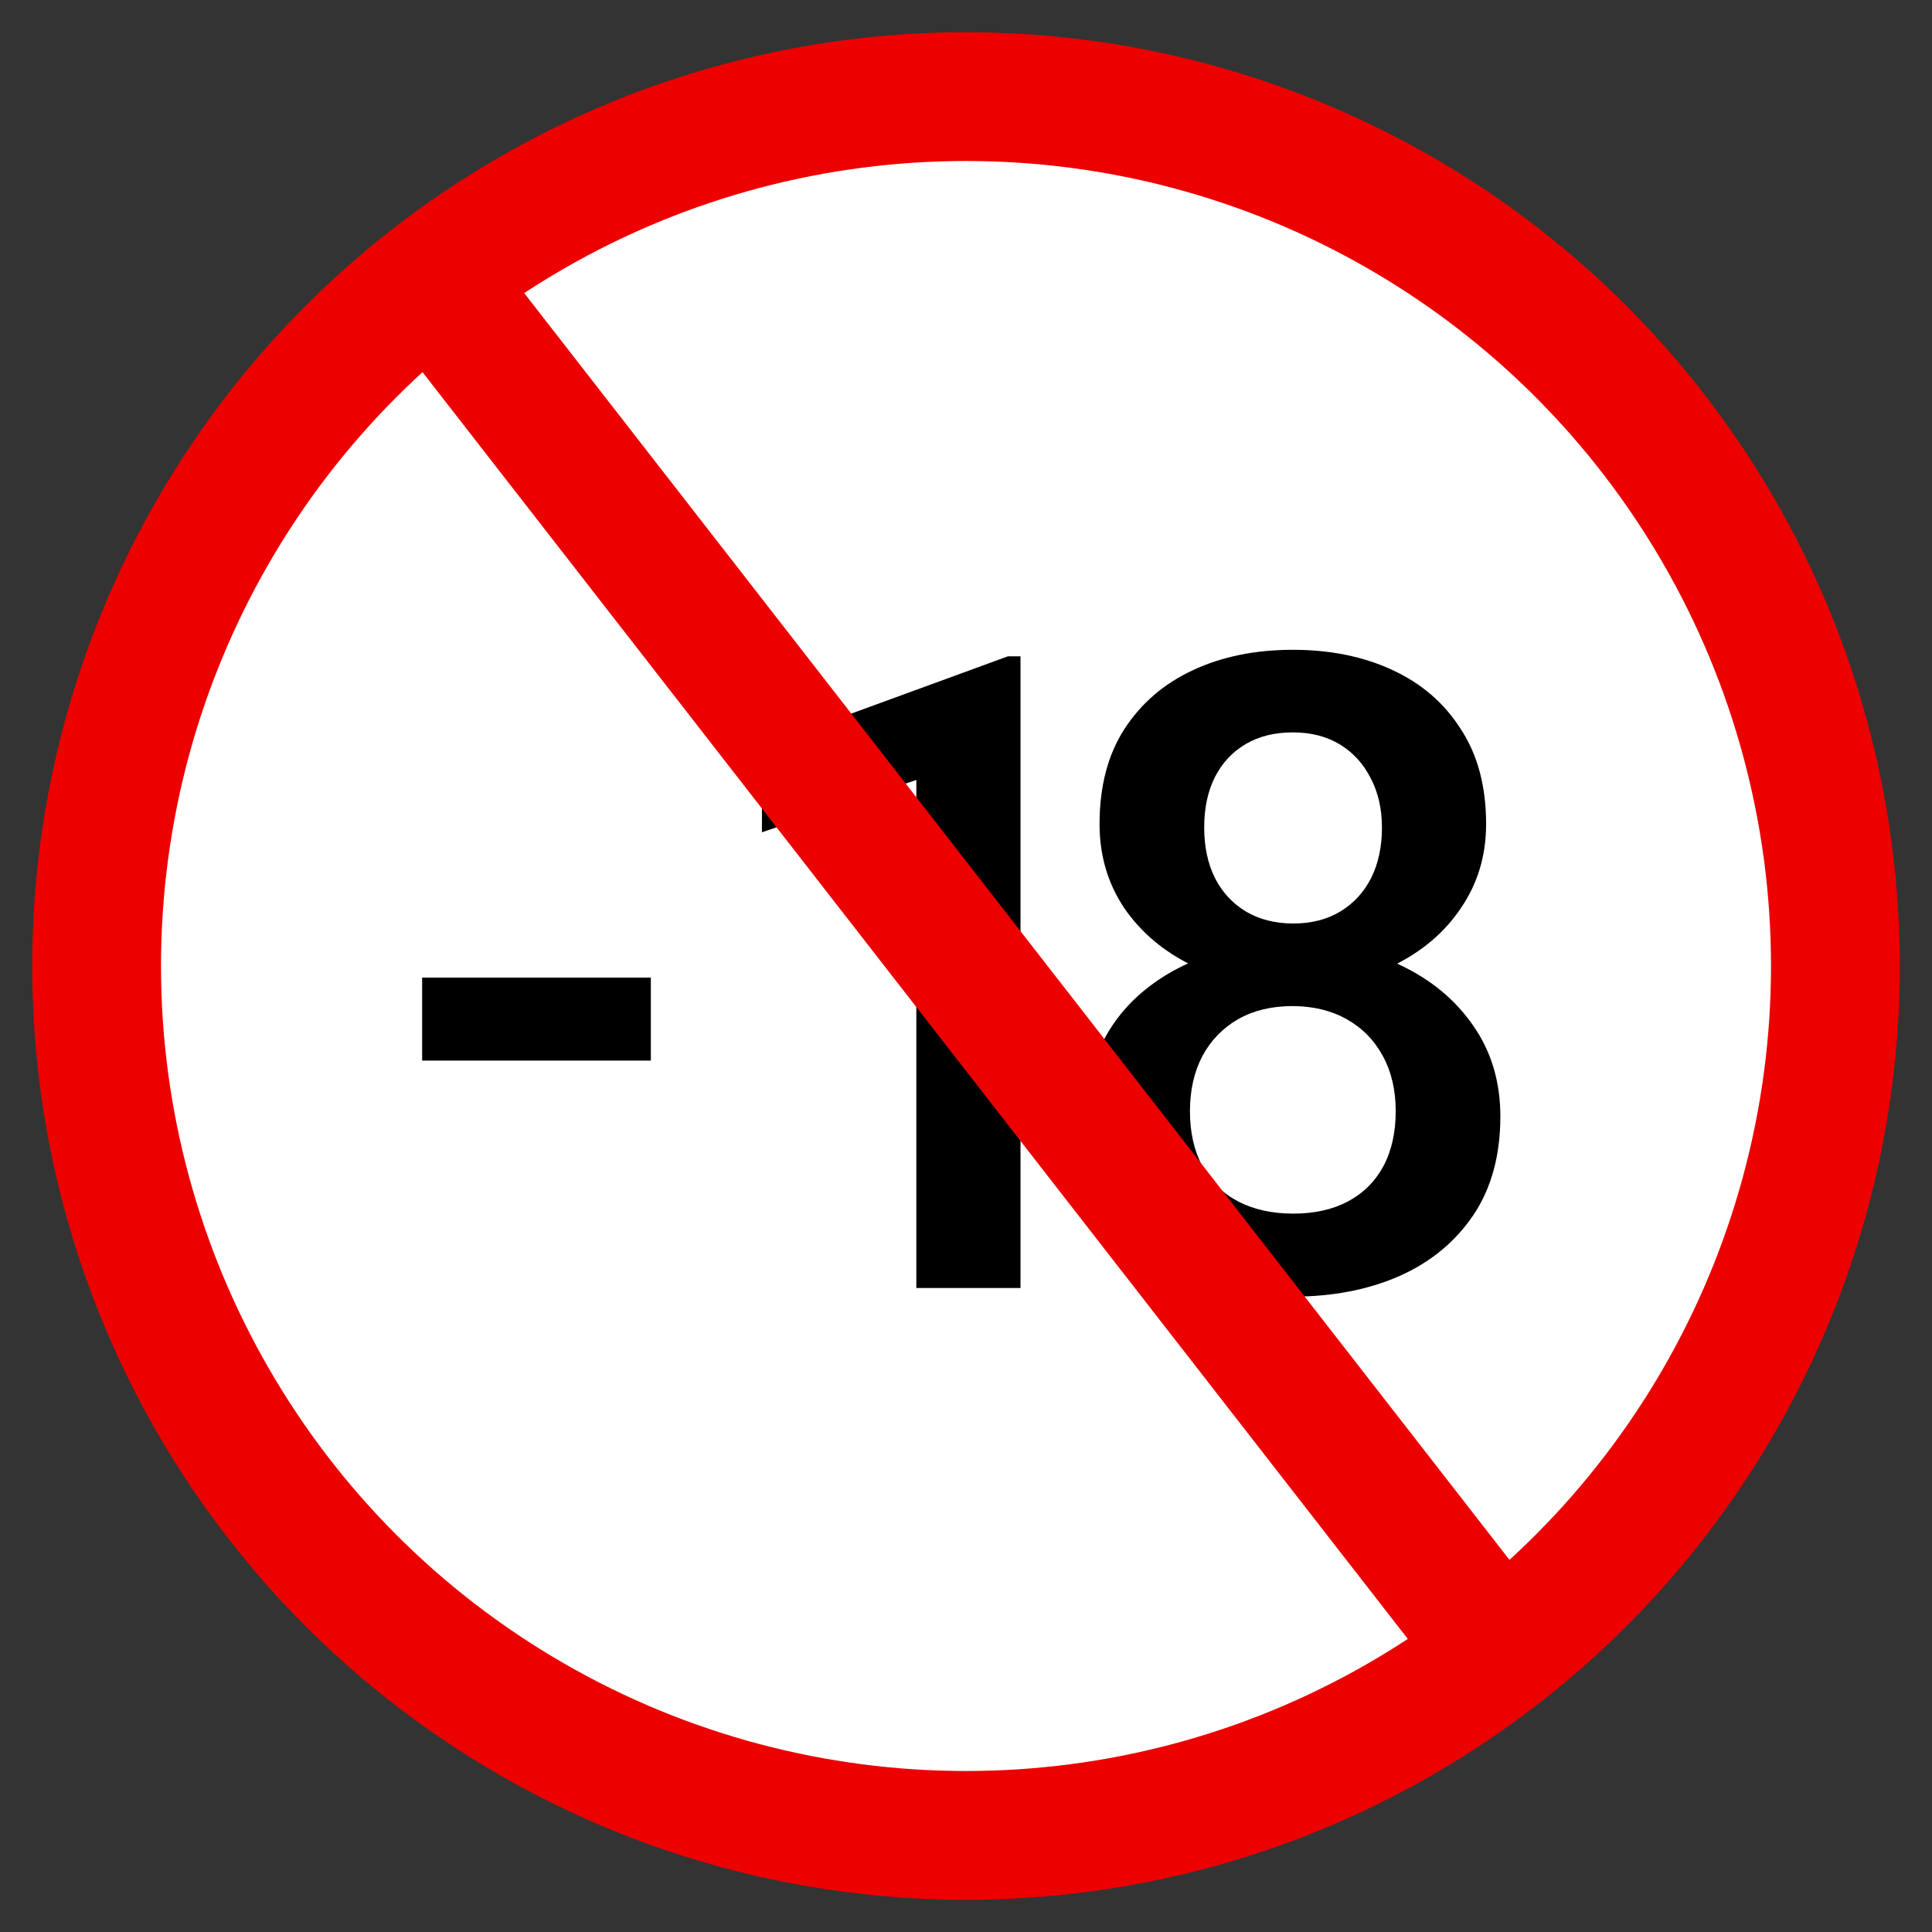
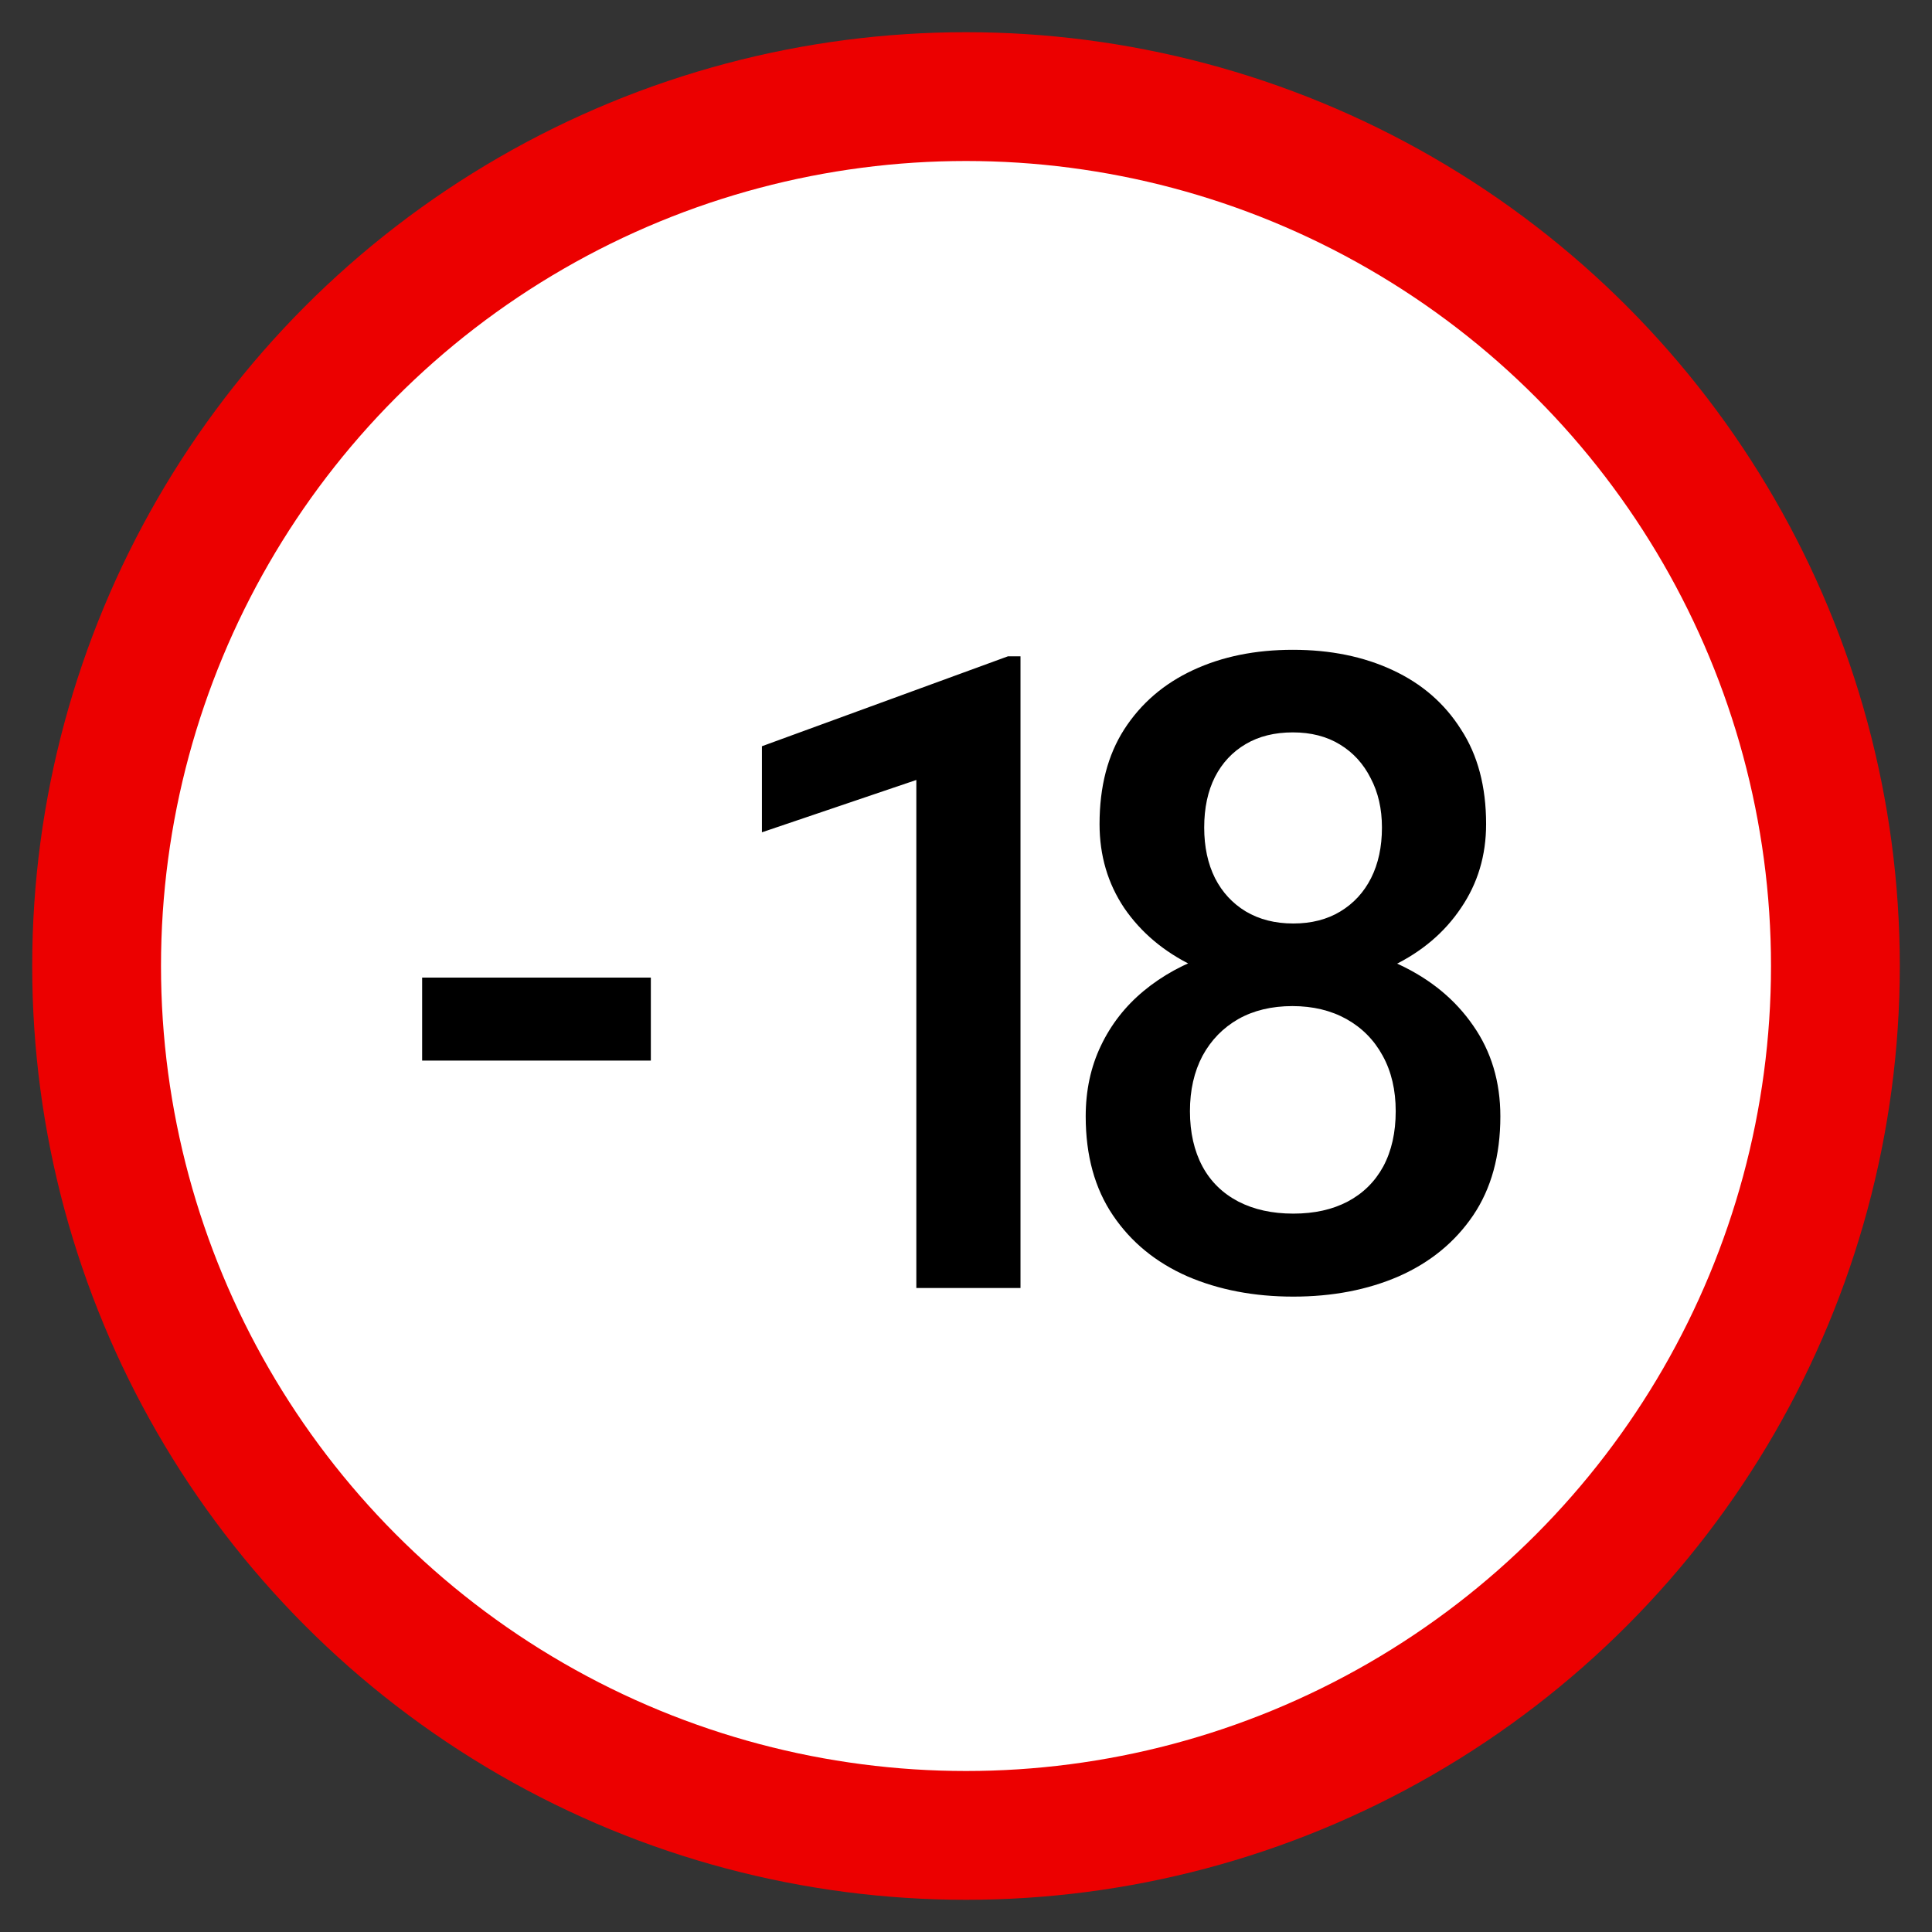
<svg xmlns="http://www.w3.org/2000/svg" width="24" height="24" viewBox="0 0 24 24" fill="none">
  <rect x="0" y="0" width="24" height="24" fill="#333333" stroke="none" />
  <circle cx="12" cy="12" r="10.8" fill="white" stroke="#EC0000" stroke-width="1.6" />
  <path d="M8.085 12.144V13.175H5.244V12.144H8.085ZM12.677 8.153V16H11.383V9.689L9.465 10.339V9.27L12.521 8.153H12.677ZM18.638 13.868C18.638 14.355 18.525 14.765 18.3 15.098C18.074 15.431 17.766 15.683 17.376 15.855C16.989 16.023 16.552 16.107 16.066 16.107C15.579 16.107 15.14 16.023 14.75 15.855C14.359 15.683 14.051 15.431 13.826 15.098C13.6 14.765 13.487 14.355 13.487 13.868C13.487 13.545 13.55 13.254 13.675 12.992C13.801 12.727 13.978 12.5 14.207 12.31C14.44 12.117 14.712 11.968 15.024 11.864C15.339 11.76 15.682 11.709 16.055 11.709C16.549 11.709 16.991 11.8 17.381 11.982C17.772 12.165 18.078 12.418 18.3 12.74C18.525 13.062 18.638 13.438 18.638 13.868ZM17.338 13.803C17.338 13.542 17.285 13.313 17.177 13.116C17.07 12.919 16.919 12.767 16.726 12.659C16.533 12.552 16.309 12.498 16.055 12.498C15.797 12.498 15.573 12.552 15.383 12.659C15.194 12.767 15.045 12.919 14.938 13.116C14.834 13.313 14.782 13.542 14.782 13.803C14.782 14.068 14.834 14.297 14.938 14.491C15.041 14.681 15.19 14.825 15.383 14.926C15.577 15.026 15.804 15.076 16.066 15.076C16.327 15.076 16.552 15.026 16.742 14.926C16.932 14.825 17.079 14.681 17.183 14.491C17.287 14.297 17.338 14.068 17.338 13.803ZM18.461 10.237C18.461 10.627 18.357 10.974 18.149 11.279C17.945 11.583 17.663 11.823 17.301 11.998C16.939 12.17 16.527 12.256 16.066 12.256C15.6 12.256 15.185 12.17 14.819 11.998C14.458 11.823 14.173 11.583 13.965 11.279C13.761 10.974 13.659 10.627 13.659 10.237C13.659 9.771 13.761 9.379 13.965 9.061C14.173 8.738 14.458 8.493 14.819 8.325C15.181 8.156 15.595 8.072 16.06 8.072C16.526 8.072 16.939 8.156 17.301 8.325C17.663 8.493 17.945 8.738 18.149 9.061C18.357 9.379 18.461 9.771 18.461 10.237ZM17.167 10.28C17.167 10.047 17.12 9.843 17.027 9.667C16.937 9.488 16.81 9.349 16.646 9.249C16.481 9.148 16.286 9.098 16.06 9.098C15.835 9.098 15.639 9.146 15.475 9.243C15.31 9.34 15.183 9.476 15.093 9.651C15.004 9.827 14.959 10.036 14.959 10.28C14.959 10.52 15.004 10.729 15.093 10.908C15.183 11.084 15.31 11.222 15.475 11.322C15.643 11.422 15.84 11.472 16.066 11.472C16.291 11.472 16.486 11.422 16.651 11.322C16.816 11.222 16.943 11.084 17.032 10.908C17.122 10.729 17.167 10.52 17.167 10.28Z" fill="black" />
-   <path d="M5 3L19 21" stroke="#EC0000" stroke-width="1.6" />
</svg>